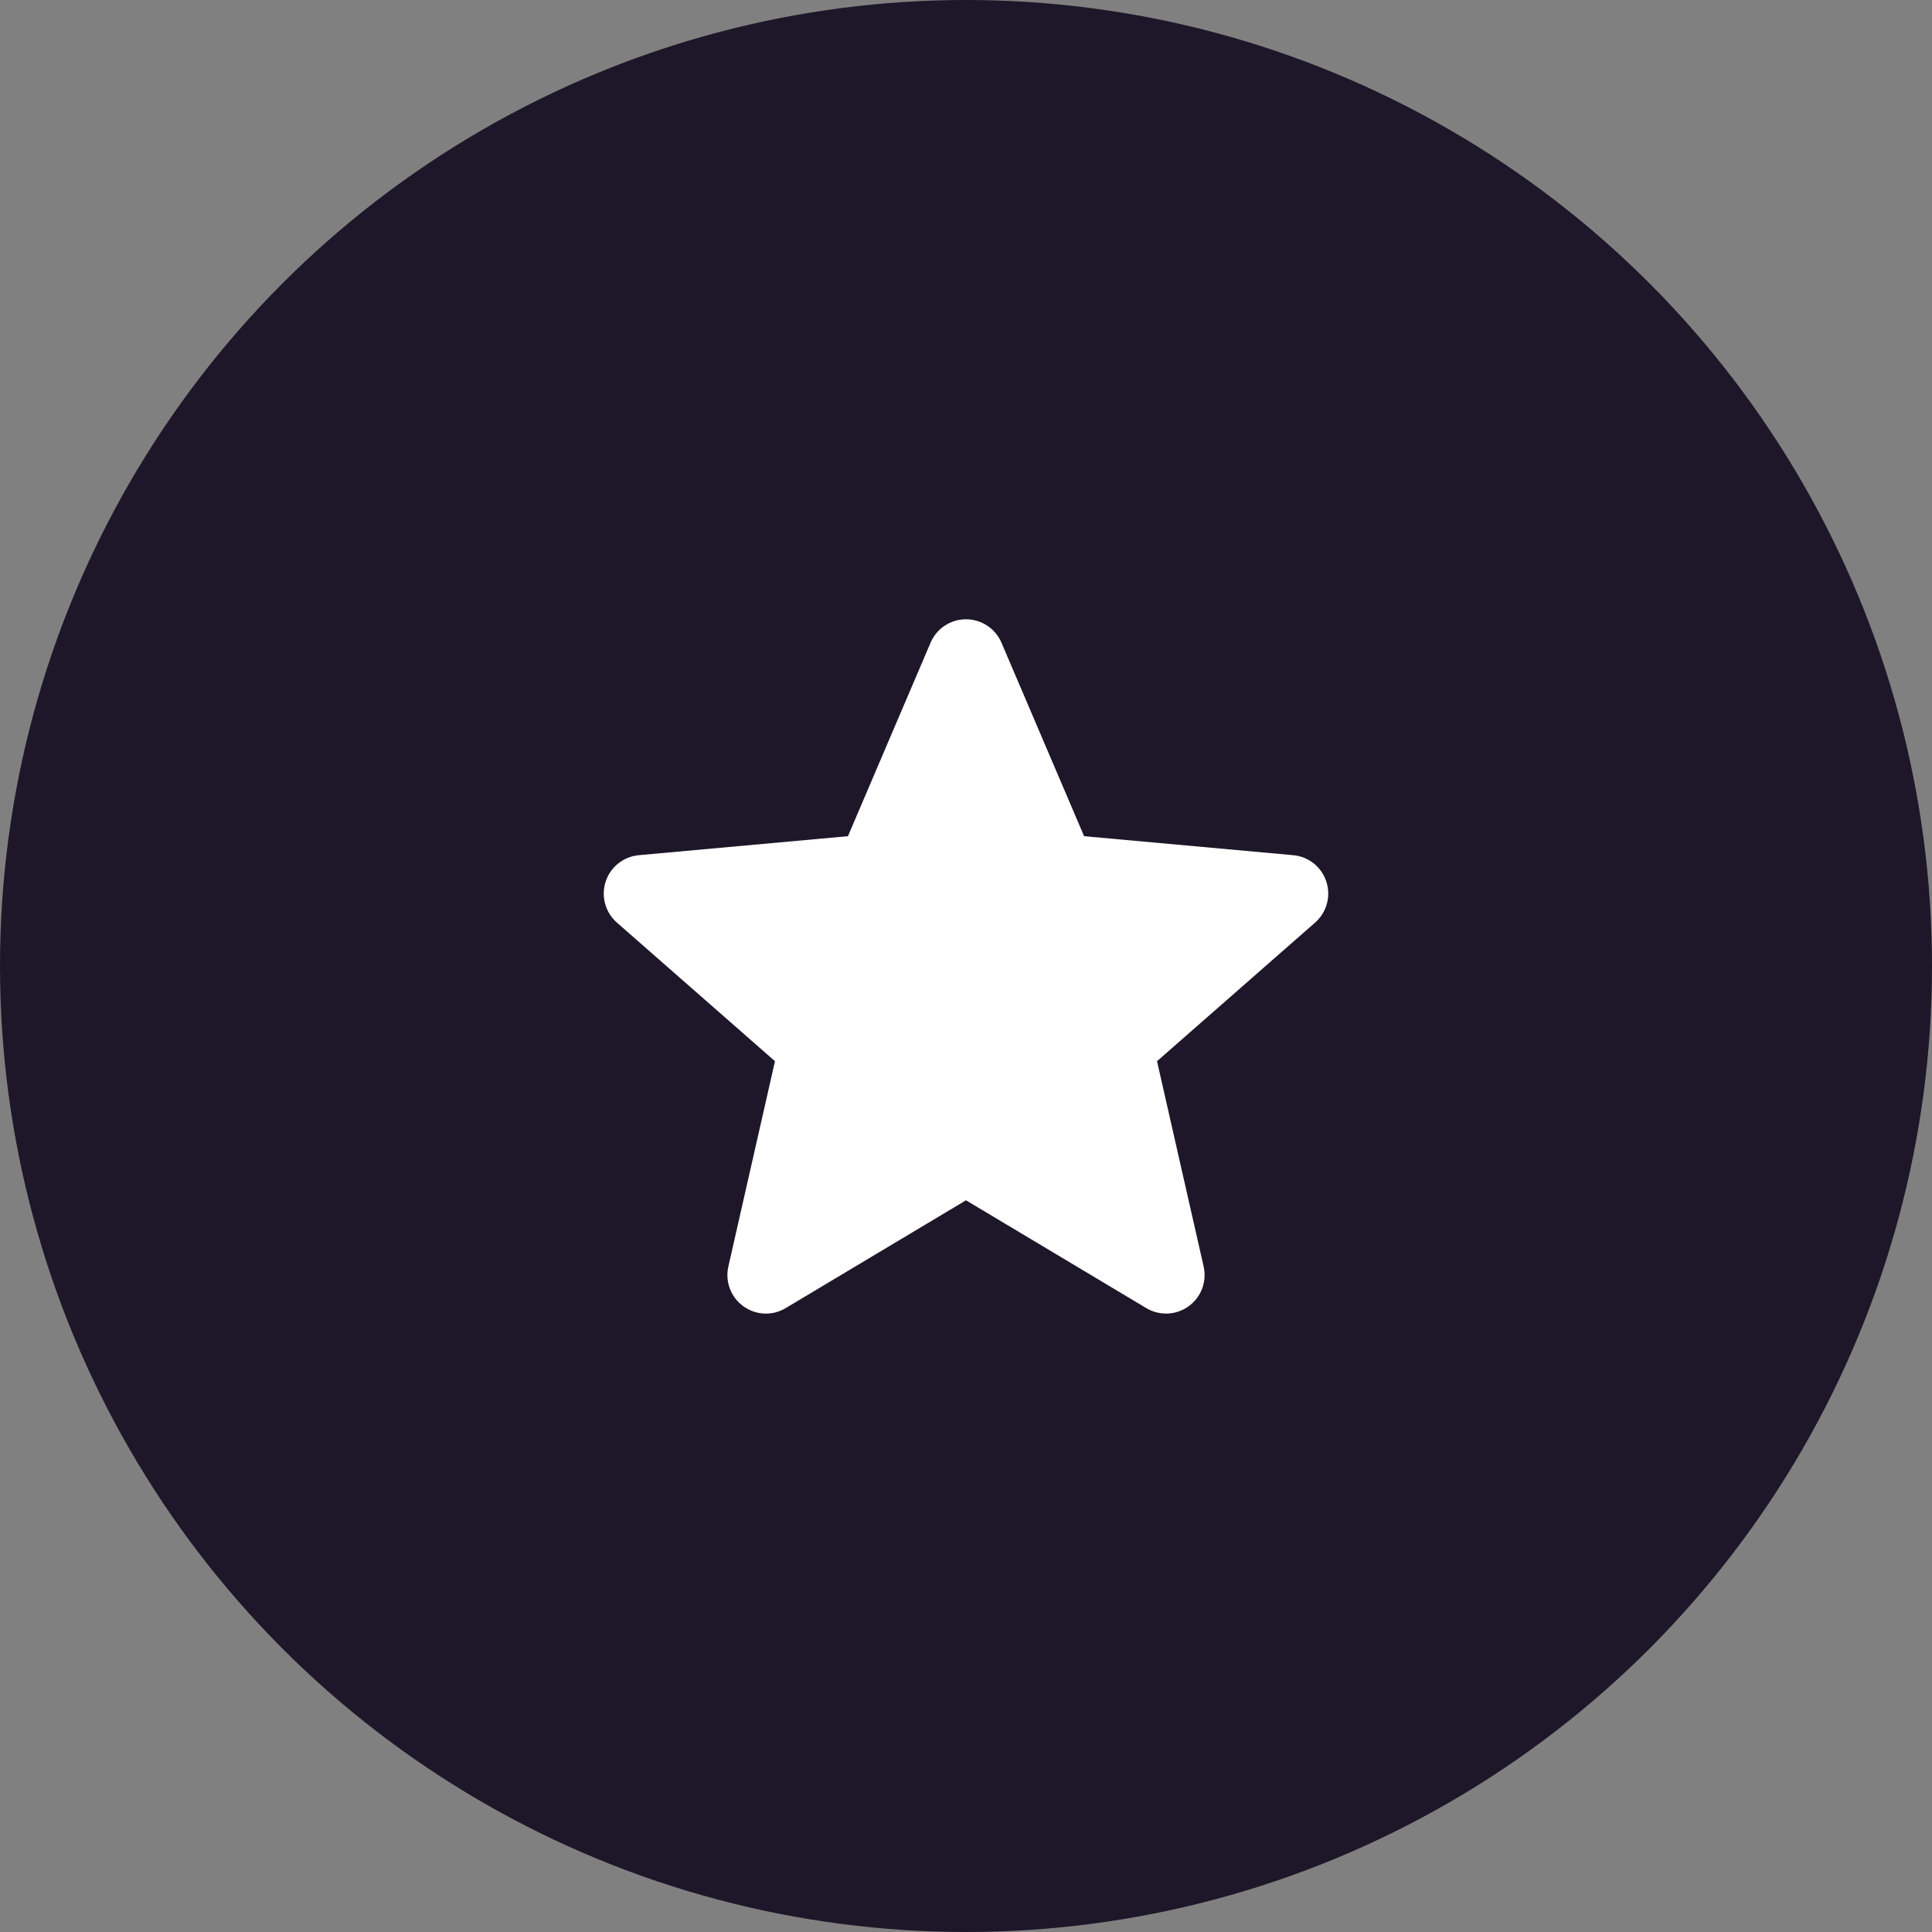
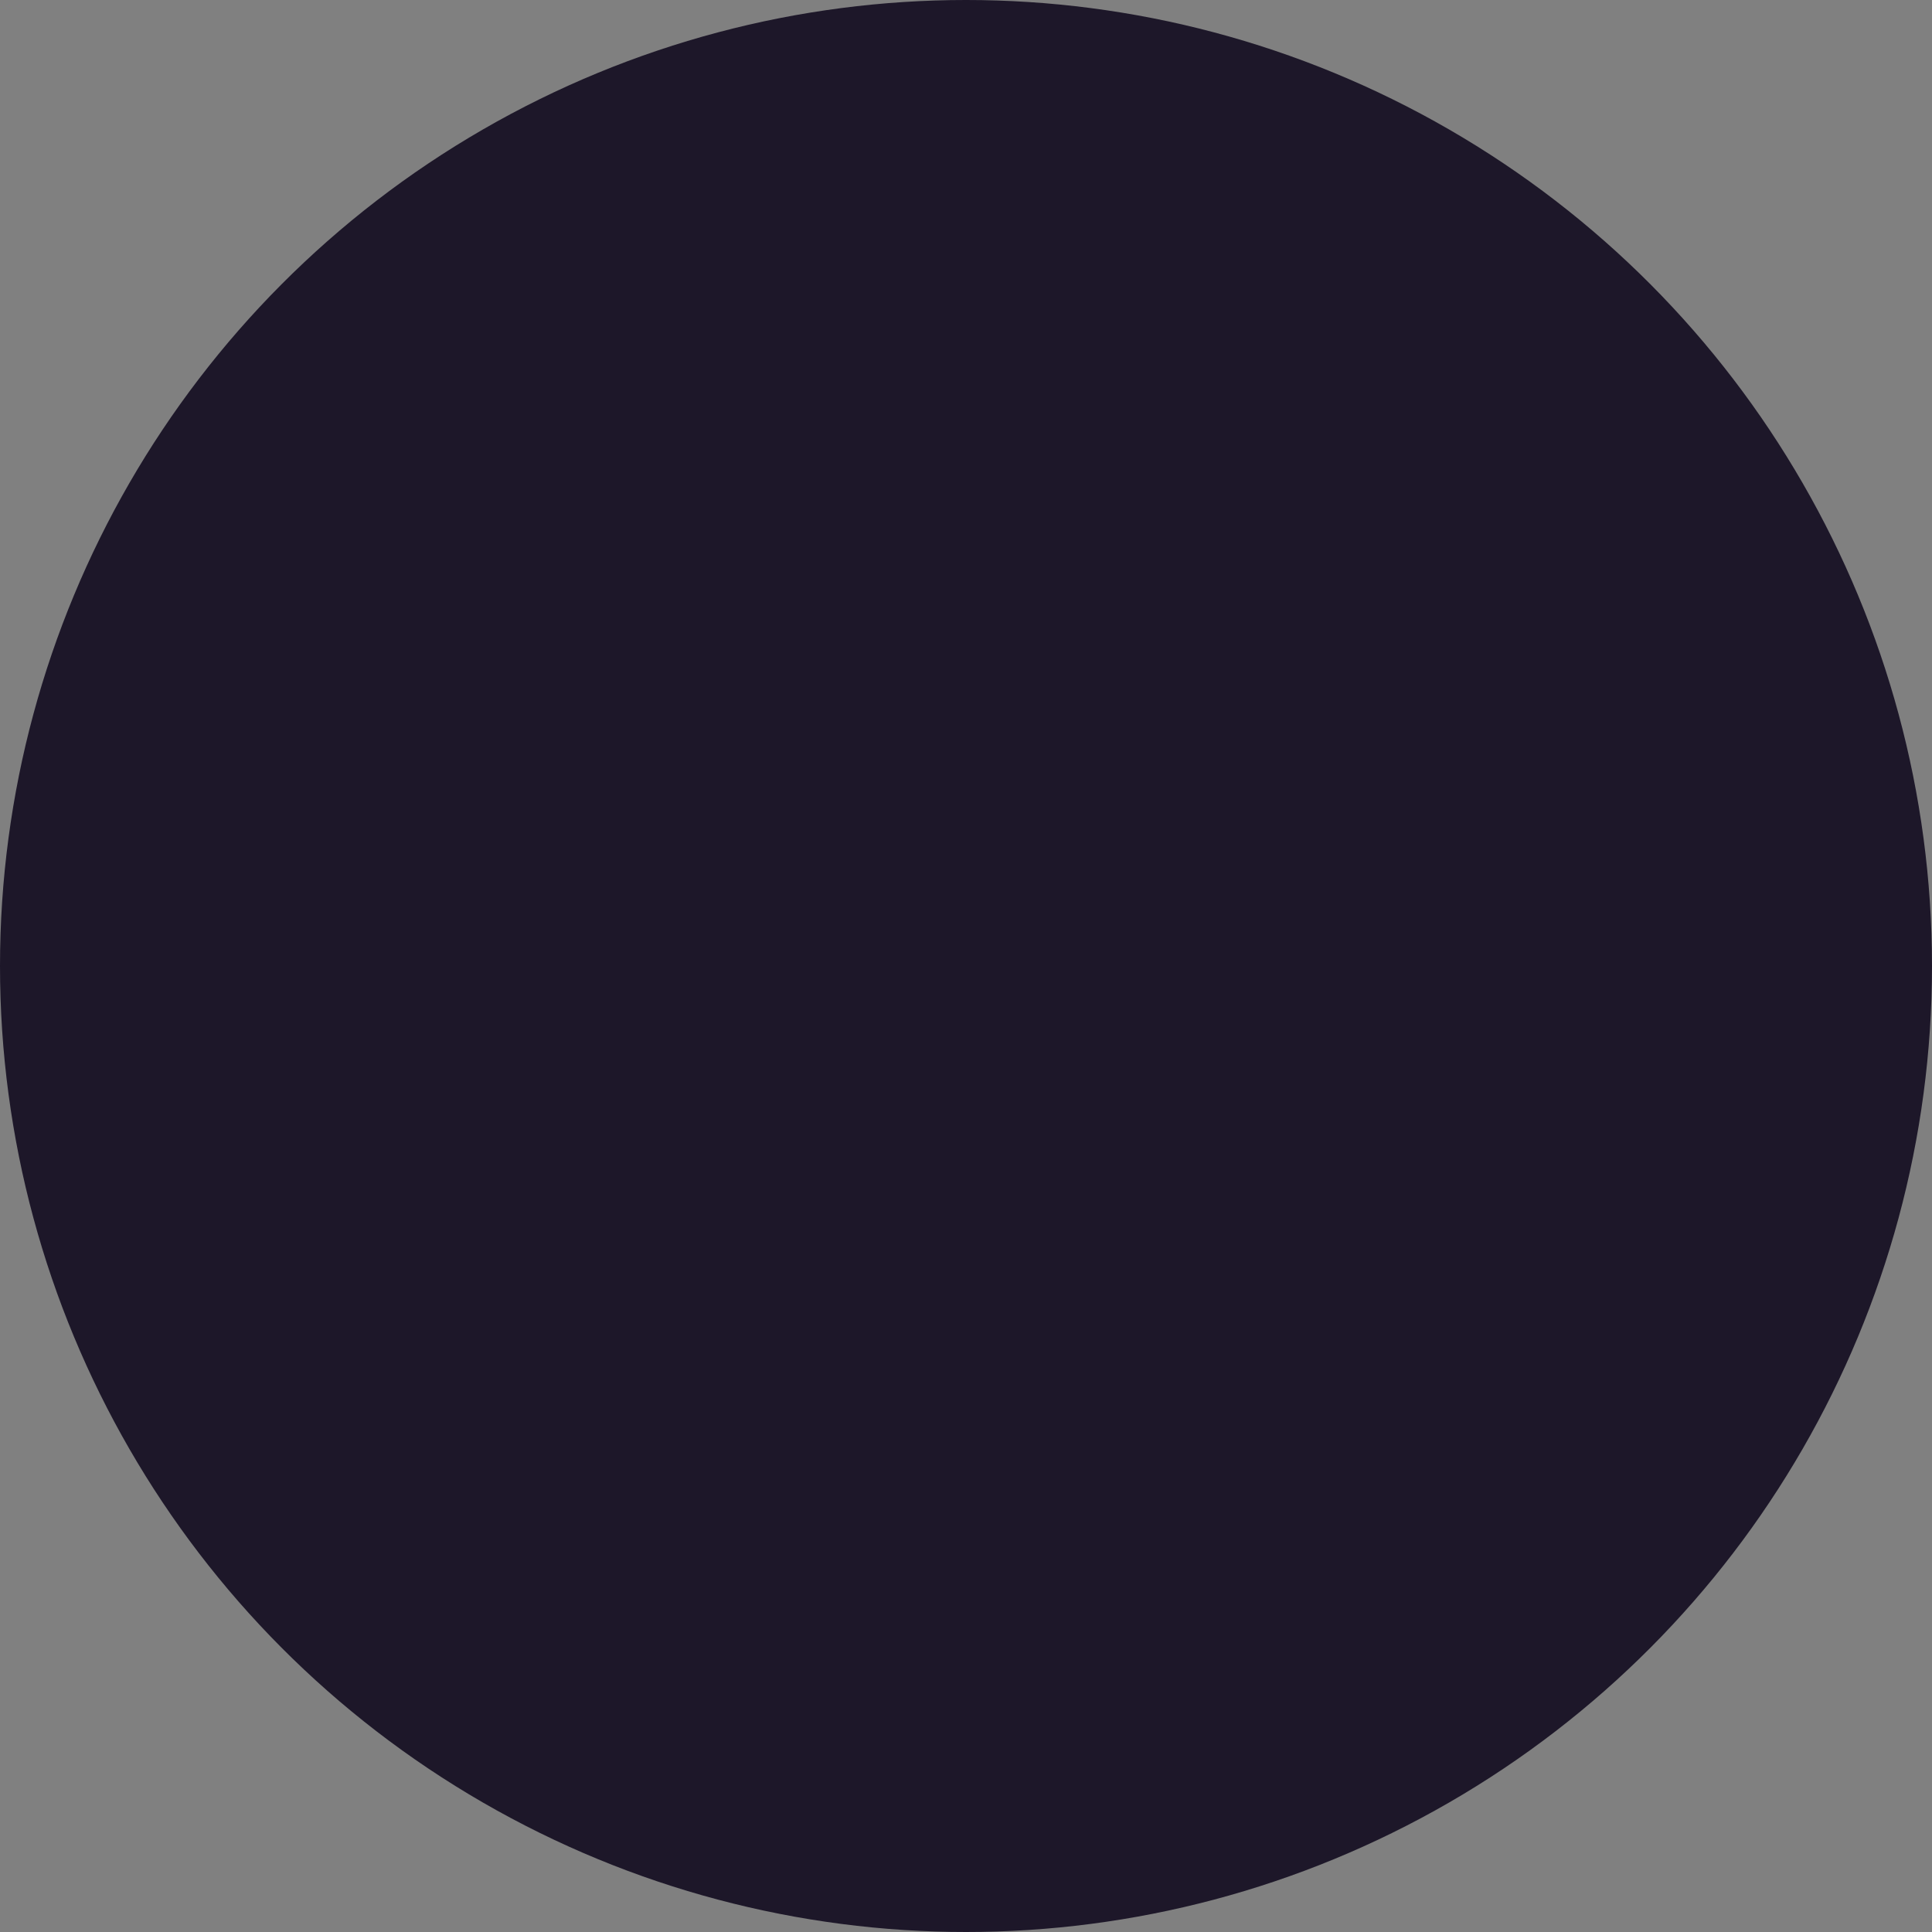
<svg xmlns="http://www.w3.org/2000/svg" width="48" height="48" viewBox="0 0 48 48" fill="none">
  <rect x="0" y="0" width="48" height="48" fill="#808080" stroke="none" />
  <circle cx="24" cy="24" r="24" fill="#1D1729" />
  <g clip-path="url(#clip0_24_749)">
    <path d="M32.953 21.904C32.834 21.539 32.511 21.281 32.13 21.247L26.934 20.775L24.881 15.967C24.729 15.614 24.384 15.386 24 15.386C23.616 15.386 23.271 15.614 23.12 15.967L21.067 20.775L15.87 21.247C15.489 21.282 15.166 21.54 15.047 21.904C14.929 22.268 15.038 22.668 15.326 22.921L19.254 26.365L18.096 31.466C18.011 31.841 18.157 32.229 18.468 32.453C18.635 32.575 18.832 32.636 19.029 32.636C19.198 32.636 19.368 32.591 19.519 32.5L24 29.821L28.48 32.5C28.808 32.696 29.222 32.678 29.532 32.453C29.843 32.229 29.989 31.841 29.904 31.466L28.746 26.365L32.674 22.921C32.962 22.668 33.071 22.269 32.953 21.904Z" fill="white" />
  </g>
  <defs>
    <clipPath id="clip0_24_749">
-       <rect width="18" height="18" fill="white" transform="translate(15 15)" />
-     </clipPath>
+       </clipPath>
  </defs>
</svg>